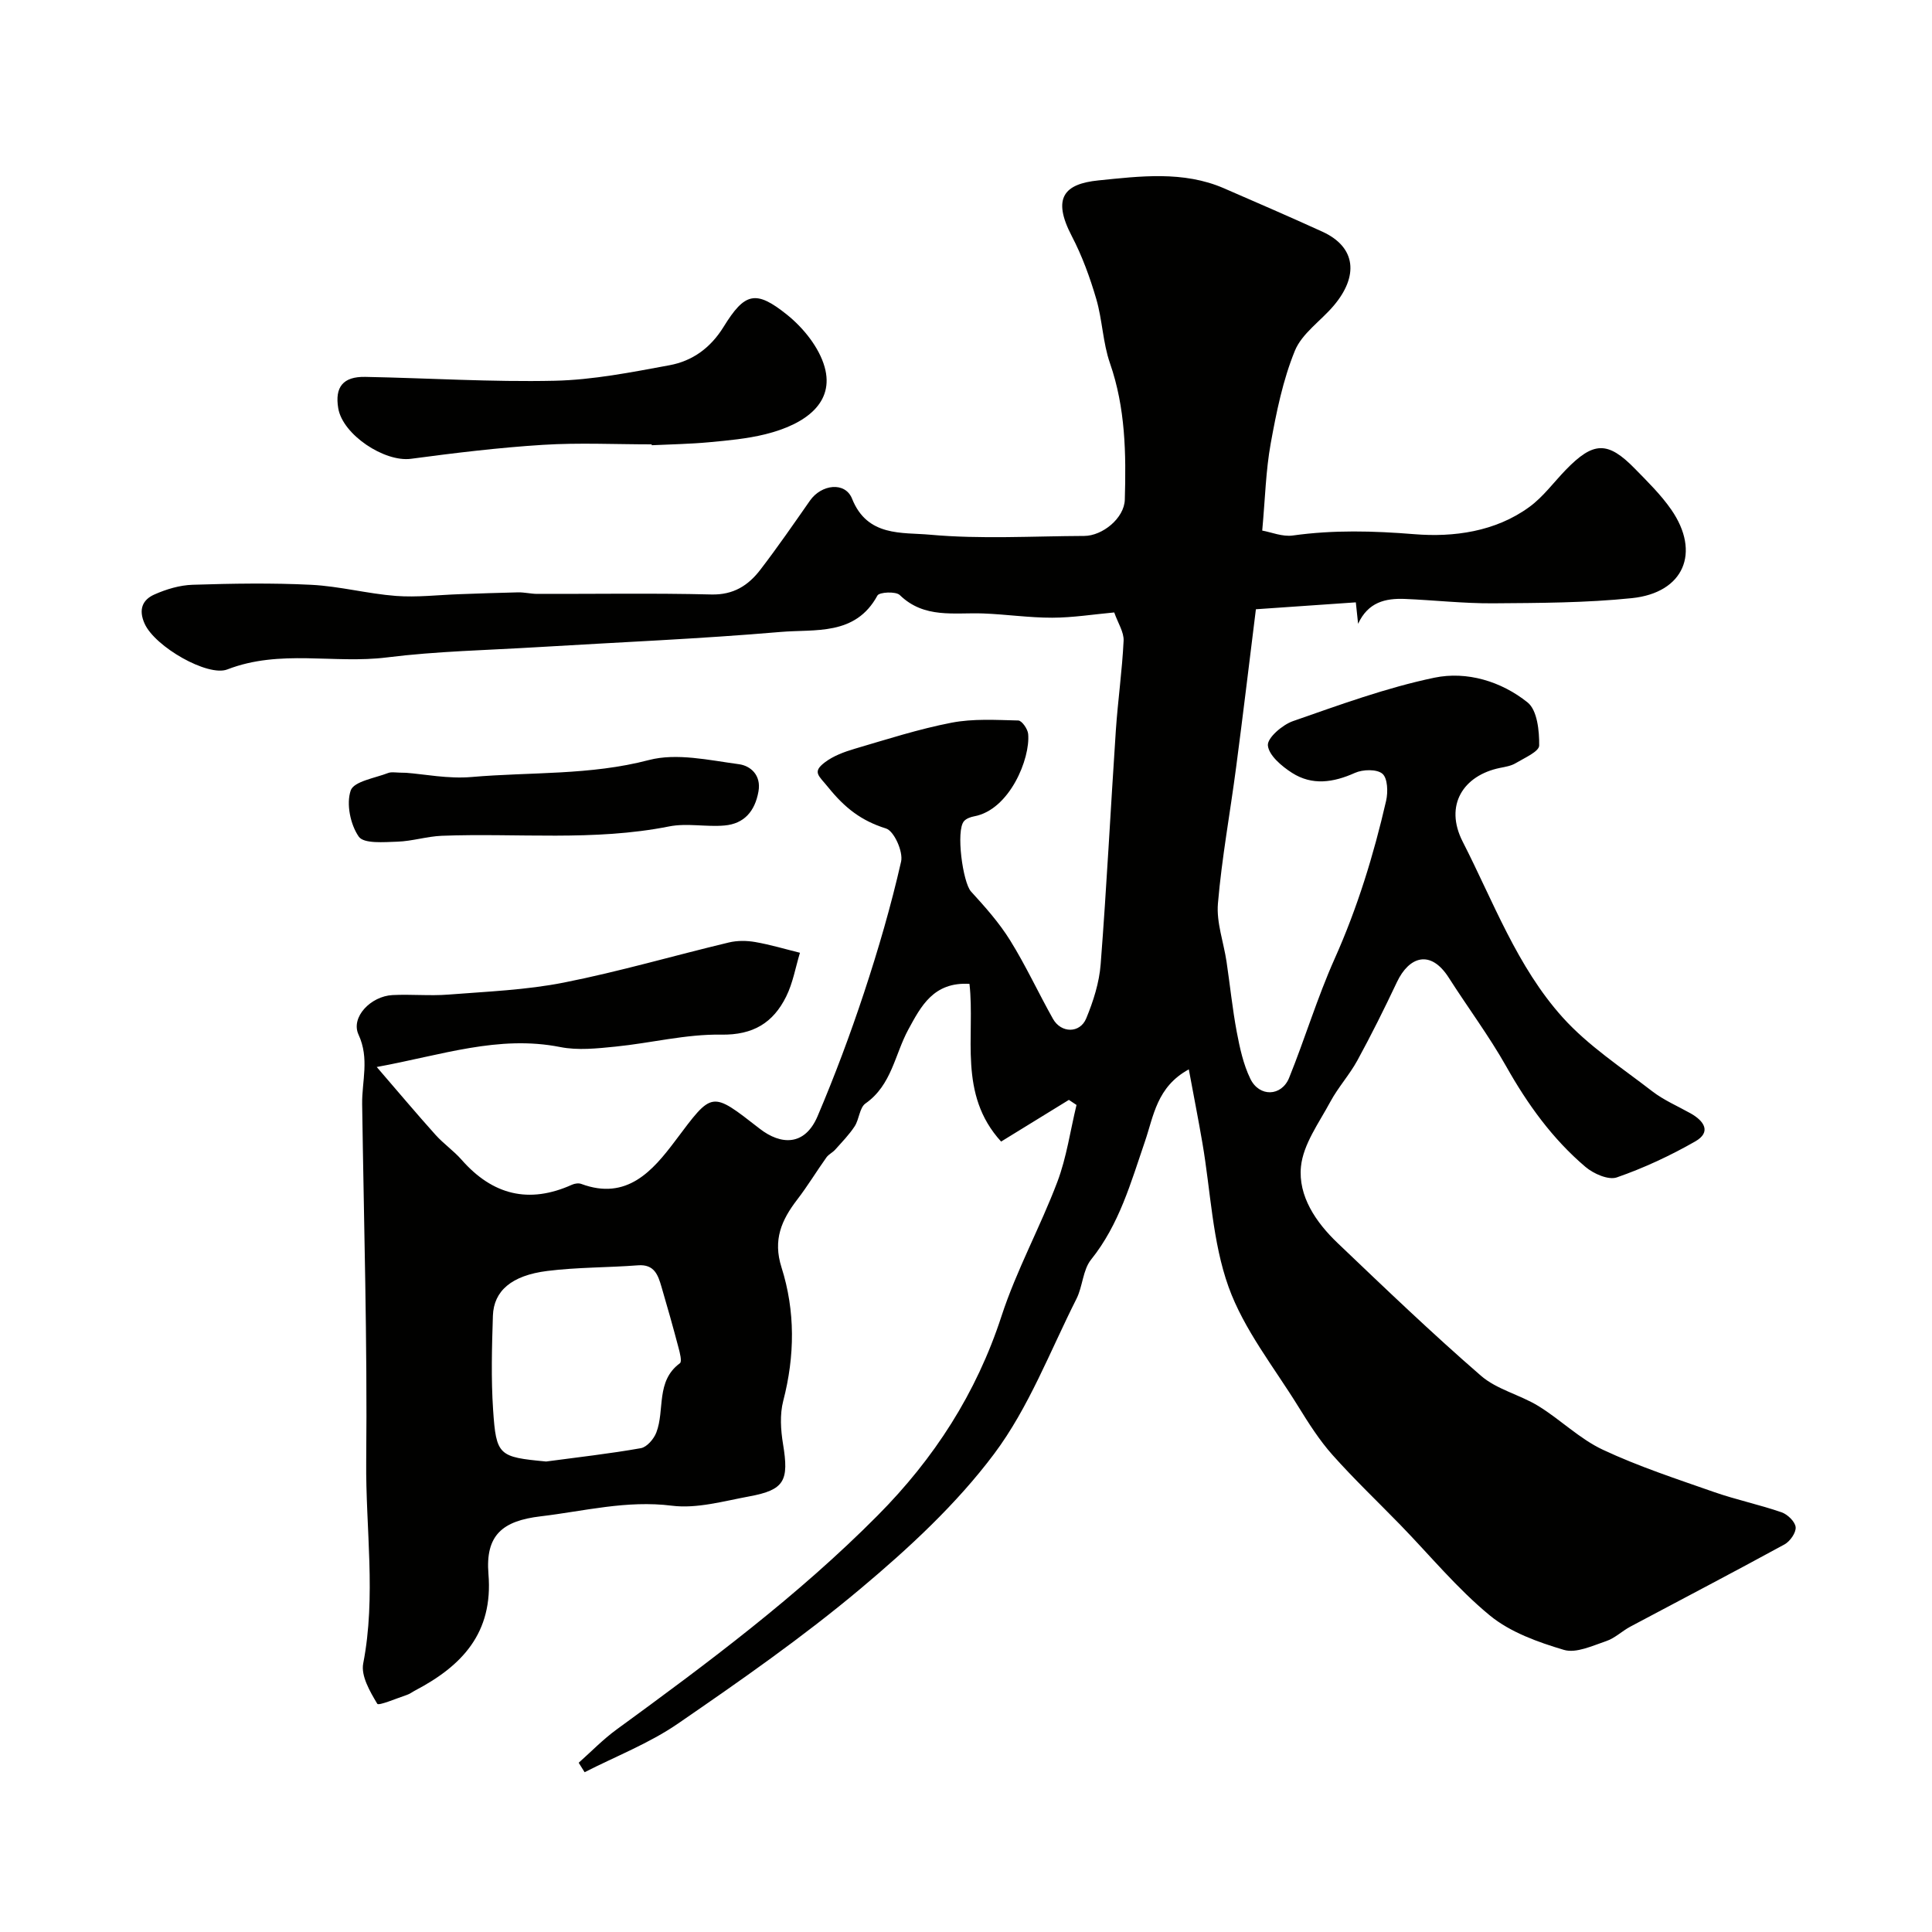
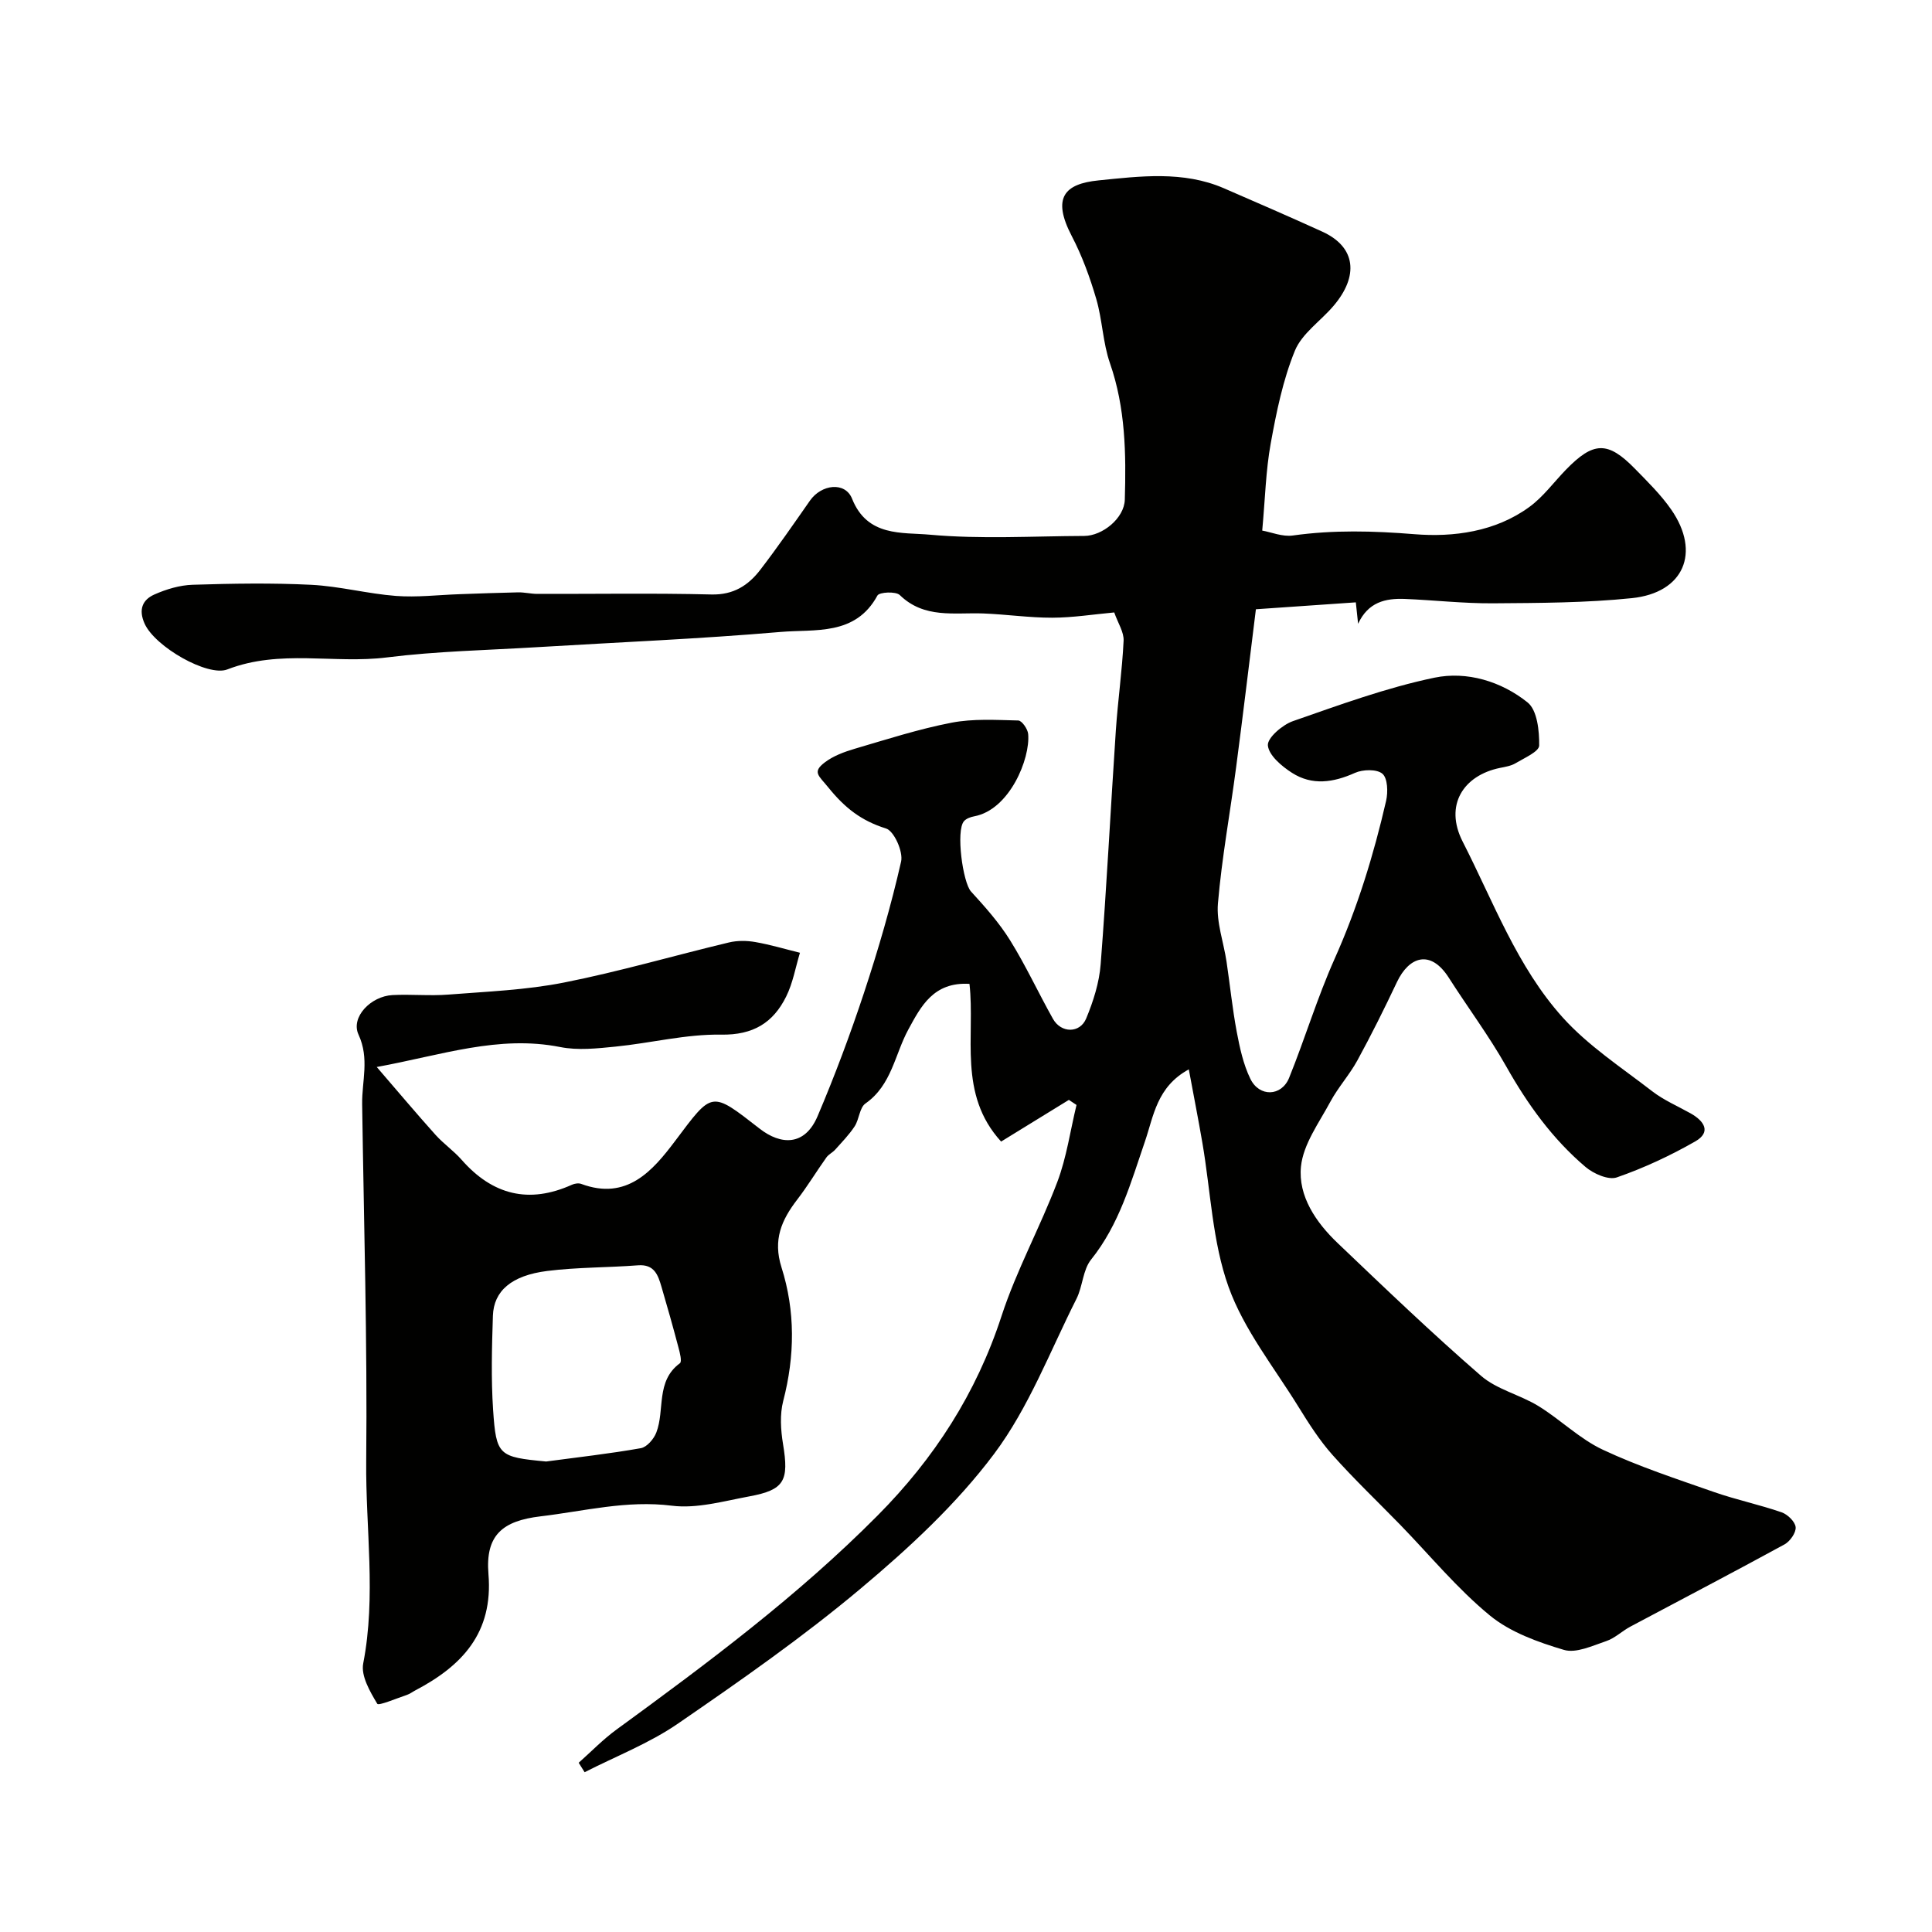
<svg xmlns="http://www.w3.org/2000/svg" enable-background="new 0 0 400 400" viewBox="0 0 400 400">
  <g fill="#010100">
    <path d="m281.18 129.15c-.14-1.28-.27-2.56-.47-4.44-6.83.47-13.54.94-20.69 1.43-1.38 11.07-2.67 21.93-4.1 32.76-1.23 9.39-2.96 18.73-3.76 28.15-.34 3.93 1.18 8.02 1.78 12.04.72 4.84 1.21 9.72 2.11 14.52.63 3.32 1.36 6.74 2.82 9.74 1.86 3.83 6.46 3.68 8.03-.2 3.29-8.14 5.83-16.61 9.41-24.62 4.73-10.57 8.09-21.52 10.67-32.73.41-1.8.33-4.66-.76-5.6-1.14-.99-4.06-.92-5.7-.18-4.46 2-8.85 2.66-13.02-.01-2.13-1.36-4.81-3.62-5-5.68-.14-1.55 3-4.26 5.17-5.02 9.65-3.36 19.33-6.92 29.3-9 6.72-1.4 13.86.75 19.31 5.13 1.99 1.6 2.43 5.88 2.39 8.92-.02 1.25-3.09 2.58-4.89 3.66-.94.56-2.14.75-3.24.97-7.51 1.54-11.6 7.67-7.69 15.3 6.35 12.42 11.23 25.84 20.67 36.34 5.31 5.9 12.21 10.4 18.56 15.31 2.4 1.85 5.29 3.08 7.96 4.58 2.77 1.56 4.33 3.86.94 5.8-5.16 2.95-10.63 5.5-16.24 7.45-1.74.6-4.82-.76-6.48-2.17-6.83-5.8-11.99-12.96-16.4-20.79-3.58-6.34-7.97-12.22-11.9-18.38-3.82-5.98-8.26-4.34-10.74.9-2.59 5.48-5.29 10.91-8.19 16.22-1.63 2.98-3.99 5.57-5.6 8.56-2.34 4.36-5.61 8.78-6.08 13.42-.61 6.11 3.11 11.56 7.59 15.83 9.75 9.3 19.49 18.64 29.66 27.46 3.3 2.87 8.09 3.94 11.92 6.29 4.57 2.81 8.53 6.79 13.33 9.04 7.42 3.48 15.29 6.05 23.05 8.77 4.59 1.6 9.38 2.6 13.97 4.19 1.24.43 2.8 1.95 2.9 3.08.1 1.14-1.16 2.93-2.3 3.56-10.59 5.78-21.28 11.36-31.93 17.03-1.72.92-3.21 2.4-5.01 3-2.85.96-6.21 2.56-8.74 1.81-5.38-1.6-11.11-3.65-15.35-7.14-6.75-5.55-12.39-12.43-18.52-18.74-4.69-4.82-9.57-9.46-14.04-14.48-2.69-3.02-4.91-6.51-7.05-9.97-5.04-8.17-11.29-15.96-14.47-24.82-3.36-9.36-3.7-19.81-5.41-29.77-.84-4.91-1.81-9.8-2.82-15.27-6.64 3.62-7.28 9.67-9.07 14.89-2.93 8.54-5.32 17.21-11.16 24.49-1.72 2.14-1.73 5.55-3.03 8.13-5.47 10.84-9.87 22.52-17.05 32.1-7.79 10.4-17.65 19.52-27.68 27.93-11.99 10.06-24.91 19.07-37.83 27.95-5.93 4.07-12.82 6.73-19.27 10.03-.41-.65-.82-1.31-1.23-1.96 2.6-2.31 5.04-4.84 7.84-6.88 18.85-13.75 37.54-27.67 54.04-44.3 11.73-11.81 20.45-25.31 25.66-41.29 3.1-9.51 8.01-18.41 11.56-27.79 1.92-5.08 2.68-10.61 3.97-15.93-.53-.35-1.06-.7-1.58-1.05-4.69 2.89-9.38 5.77-14.03 8.63-8.99-9.84-5.34-21.85-6.55-32.65-7.46-.44-10.05 4.66-12.65 9.43-2.82 5.18-3.45 11.53-8.88 15.33-1.24.87-1.29 3.27-2.24 4.73-1.14 1.74-2.63 3.26-4.03 4.83-.53.6-1.35.96-1.81 1.6-2.06 2.89-3.9 5.94-6.06 8.75-3.24 4.22-5.06 8.31-3.25 14.02 2.87 9.04 2.78 18.34.36 27.65-.73 2.81-.52 6.03-.04 8.95 1.25 7.58.32 9.47-6.98 10.82-5.31.98-10.85 2.58-16.03 1.93-9.36-1.18-18.16 1.13-27.18 2.2-7.96.94-11.46 3.94-10.8 11.97 1 12.16-5.46 18.98-15.15 24.07-.58.3-1.12.73-1.73.93-2.12.71-5.87 2.3-6.14 1.84-1.51-2.52-3.41-5.78-2.91-8.35 2.71-13.97.48-27.96.62-41.9.25-24.63-.49-49.26-.84-73.9-.07-4.78 1.55-9.41-.75-14.39-1.67-3.62 2.55-7.96 7.03-8.19 3.84-.2 7.72.2 11.55-.1 8.01-.63 16.13-.94 23.98-2.5 11.47-2.27 22.73-5.57 34.11-8.29 1.74-.42 3.7-.4 5.47-.09 3.12.54 6.17 1.46 9.25 2.22-.92 3.04-1.46 6.26-2.85 9.06-2.69 5.43-6.82 8-13.47 7.89-7.27-.12-14.56 1.75-21.87 2.48-3.79.38-7.77.82-11.44.09-12.77-2.53-24.57 1.68-37.99 4.13 4.57 5.3 8.31 9.75 12.19 14.07 1.66 1.84 3.76 3.29 5.39 5.15 6.4 7.28 13.93 9.18 22.85 5.15.56-.25 1.37-.37 1.92-.16 9.44 3.51 14.8-2.75 19.43-8.9 7.78-10.34 7.35-10.44 17.5-2.54 4.38 3.41 9.34 3.64 11.99-2.58 3.56-8.37 6.76-16.93 9.62-25.57 2.95-8.93 5.59-17.99 7.67-27.14.47-2.05-1.45-6.34-3.12-6.86-5.12-1.6-8.51-4.25-11.94-8.49-2.01-2.49-3.4-3.17-.73-5.2 1.76-1.34 4.01-2.17 6.17-2.81 6.64-1.95 13.27-4.09 20.05-5.4 4.48-.87 9.22-.57 13.84-.46.73.02 1.95 1.76 2.04 2.79.47 5.1-3.85 15.7-11.17 17.05-.75.14-1.65.46-2.12 1.01-1.71 1.95-.24 12.7 1.46 14.56 2.91 3.18 5.83 6.46 8.09 10.1 3.26 5.24 5.85 10.88 8.88 16.27 1.68 2.98 5.58 3.04 6.88-.1 1.47-3.55 2.7-7.41 2.99-11.21 1.25-16.11 2.06-32.25 3.14-48.38.42-6.21 1.31-12.39 1.61-18.6.09-1.78-1.16-3.63-1.94-5.86-4.36.4-8.59 1.08-12.83 1.09-4.77.01-9.53-.7-14.3-.88-5.99-.22-12.2 1.12-17.27-3.81-.82-.8-4.24-.62-4.63.1-4.56 8.41-12.93 6.92-20.07 7.54-16.76 1.44-33.58 2.13-50.38 3.15-10.37.63-20.8.83-31.09 2.12-10.96 1.38-22.12-1.75-33.06 2.49-4.02 1.56-14.95-4.66-17.12-9.48-1.31-2.92-.44-4.94 2.01-6.03 2.47-1.1 5.27-1.94 7.95-2.02 8.19-.26 16.41-.4 24.58.01 5.85.3 11.63 1.85 17.49 2.3 4.36.33 8.78-.21 13.17-.36 4.05-.14 8.09-.3 12.14-.38 1.31-.02 2.62.31 3.94.32 12.02.03 24.05-.18 36.07.12 4.57.11 7.63-1.87 10.12-5.11 3.58-4.66 6.92-9.51 10.29-14.33 2.35-3.36 7.27-3.99 8.71-.39 3.16 7.95 10.4 6.93 16.09 7.45 10.58.96 21.31.3 31.97.26 3.78-.01 8.3-3.67 8.41-7.51.28-9.52.14-19.01-3.07-28.24-1.48-4.25-1.57-8.97-2.84-13.31-1.31-4.47-2.93-8.92-5.08-13.04-4.12-7.91-1.54-10.8 5.54-11.51 8.53-.86 17.54-2.03 25.97 1.63 6.81 2.96 13.62 5.9 20.37 8.98 7.04 3.21 7.54 9.24 2.33 15.36-2.66 3.14-6.54 5.71-8.01 9.3-2.48 6.07-3.82 12.68-5 19.18-1.02 5.61-1.15 11.38-1.76 18.05 1.83.32 4.18 1.32 6.33 1.02 8.42-1.18 16.68-.96 25.2-.27 8.04.65 16.74-.49 23.79-5.65 2.85-2.08 5.02-5.08 7.51-7.65 5.73-5.92 8.7-6.02 14.32-.27 2.65 2.71 5.4 5.4 7.54 8.49 6.14 8.87 2.61 17.21-8.16 18.32-9.52.98-19.16 1-28.76 1.07-6.1.04-12.2-.66-18.3-.91-3.94-.14-7.53.63-9.62 5.15zm-168.11 173.44c6.54-.88 13.11-1.61 19.61-2.76 1.25-.22 2.69-1.9 3.2-3.23 1.81-4.69-.16-10.64 4.89-14.36.46-.34-.01-2.17-.3-3.25-1.11-4.21-2.29-8.4-3.52-12.58-.71-2.42-1.47-4.7-4.86-4.44-6.26.48-12.58.39-18.8 1.17-7.38.93-11.07 4.13-11.24 9.27-.21 6.48-.39 13 .04 19.46.64 9.53 1.17 9.79 10.98 10.72z" />
-     <path d="m134.92 92c-7.51 0-15.04-.37-22.51.1-9.14.57-18.25 1.68-27.33 2.89-5.49.72-14.13-4.99-15.05-10.46-.74-4.4 1-6.59 5.6-6.5 13.08.25 26.16 1.09 39.22.8 7.94-.18 15.9-1.76 23.75-3.21 4.74-.87 8.5-3.57 11.2-7.93 4.39-7.12 6.66-7.74 13.17-2.51 3.37 2.71 6.62 6.75 7.76 10.8 2.07 7.35-3.86 11.84-12.29 13.93-3.78.93-7.72 1.29-11.61 1.65-3.95.37-7.93.43-11.9.62 0-.06-.01-.12-.01-.18z" />
-     <path d="m84.09 160c3.71.27 8.69 1.29 13.55.87 12.22-1.06 24.54-.32 36.7-3.51 5.77-1.51 12.46.03 18.64.86 2.35.31 4.67 2.21 4.05 5.66-.73 4.07-2.95 6.67-7.02 7.03-3.8.34-7.77-.54-11.46.19-15.62 3.11-31.38 1.34-47.06 1.94-3.09.12-6.14 1.12-9.22 1.22-2.76.09-6.94.46-7.99-1.04-1.74-2.5-2.62-6.78-1.67-9.56.65-1.89 5.02-2.56 7.78-3.63.72-.27 1.64-.03 3.7-.03z" />
  </g>
</svg>